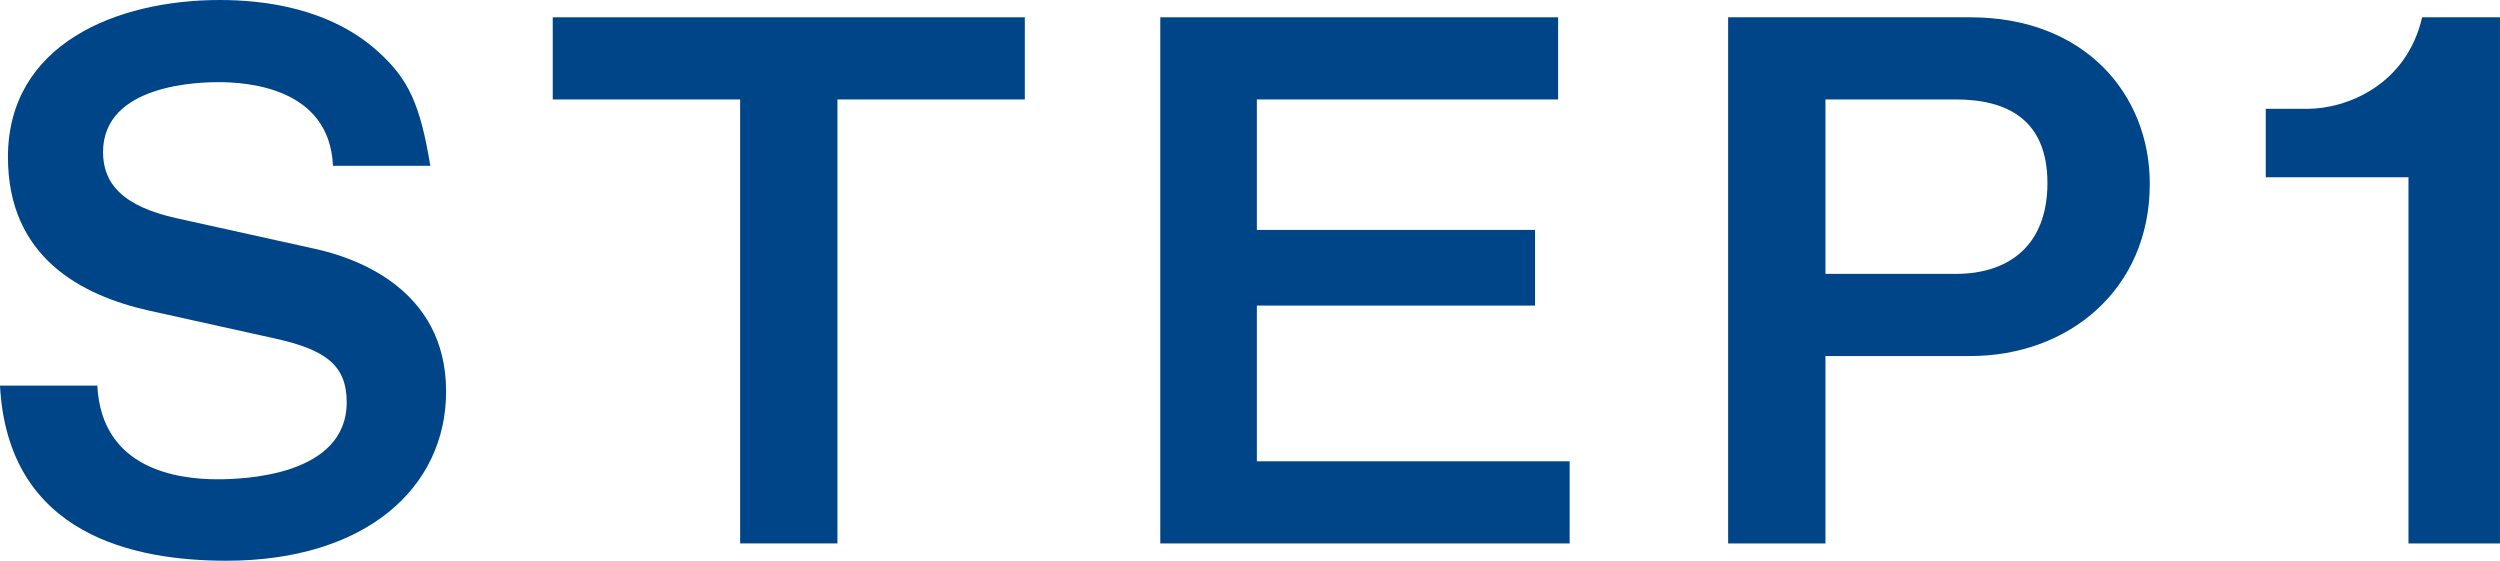
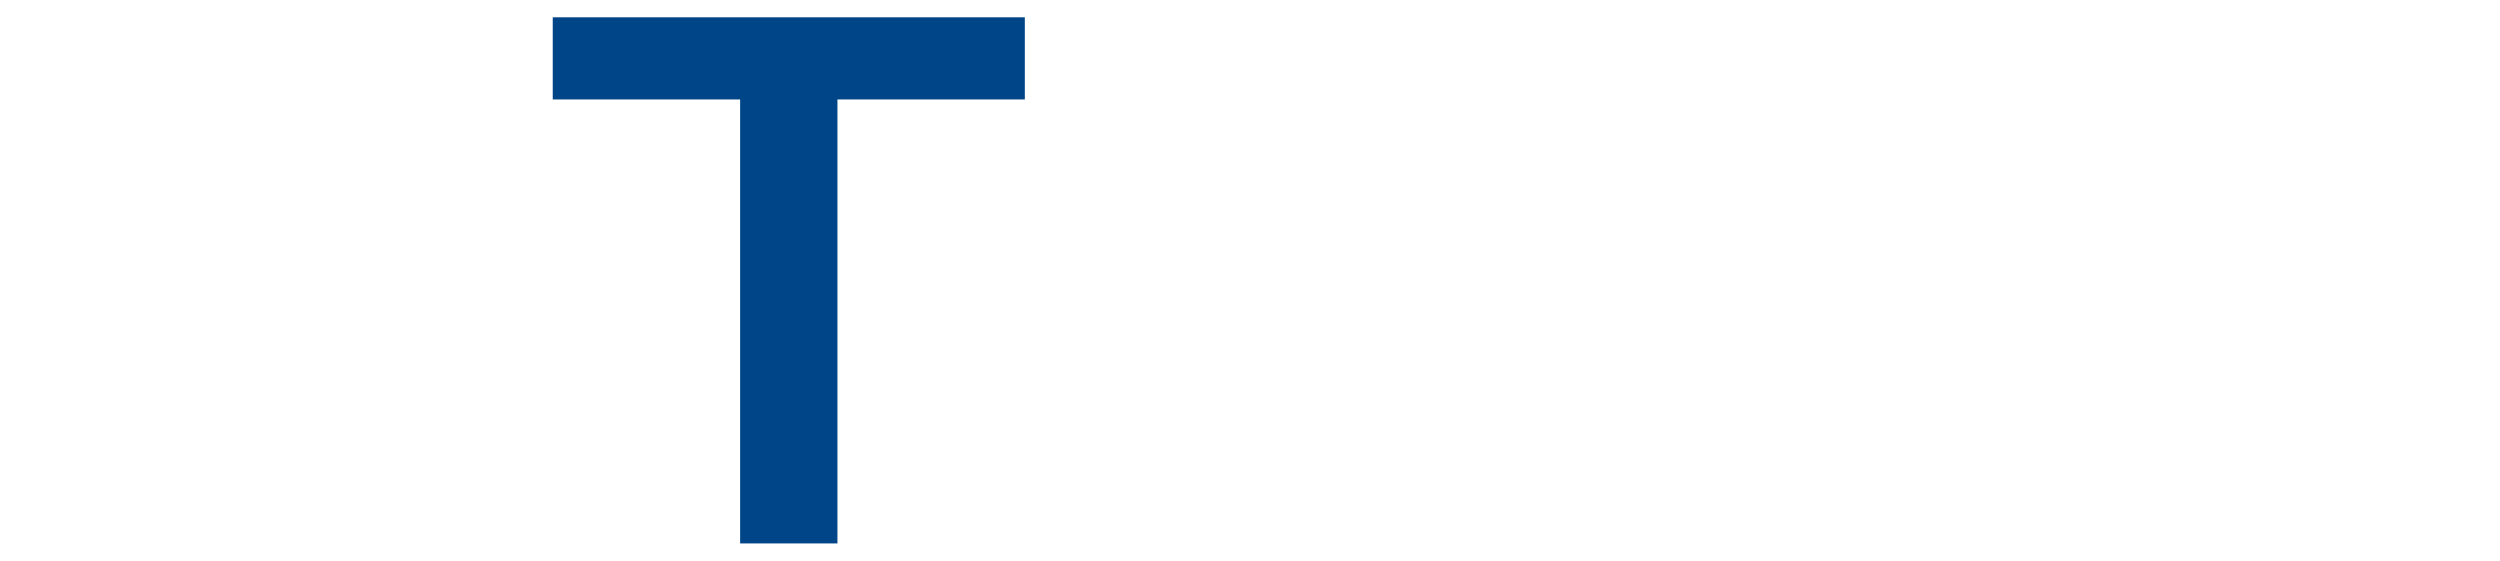
<svg xmlns="http://www.w3.org/2000/svg" version="1.1" id="レイヤー_1" x="0px" y="0px" width="121.414px" height="27.232px" viewBox="0 0 121.414 27.232" enable-background="new 0 0 121.414 27.232" xml:space="preserve">
  <g>
-     <path fill="#004587" d="M10.991,27.232c-4.376,0-10.606-1.19-10.991-8.506h4.726c0.21,4.096,3.955,4.551,5.846,4.551   c1.189,0,6.266-0.141,6.266-3.746c0-1.854-1.12-2.555-3.431-3.08l-6.161-1.365c-3.29-0.734-6.86-2.59-6.86-7.455   C0.385,2.135,5.671,0,10.676,0c2.136,0,5.355,0.385,7.701,2.52c1.47,1.33,2.03,2.556,2.521,5.531h-4.726   C15.996,4.2,11.901,3.99,10.606,3.99c-0.841,0-5.602,0.069-5.602,3.396c0,1.47,0.876,2.625,3.605,3.22l6.651,1.471   c1.96,0.42,6.405,1.925,6.405,6.931C21.667,23.697,17.747,27.232,10.991,27.232z" />
    <path fill="#004587" d="M40.671,4.83v21.562h-4.726V4.83h-9.101V0.84h22.927v3.99H40.671z" />
-     <path fill="#004587" d="M56.35,26.393V0.84h19.321v3.99H61.04v6.336h13.511v3.675H61.04v7.562h15.191v3.99H56.35z" />
-     <path fill="#004587" d="M95.69,17.291h-7.036v9.102h-4.726V0.84H95.69c5.565,0,8.716,3.745,8.716,8.086   C104.406,14.071,100.45,17.291,95.69,17.291z M94.99,4.83h-6.336v8.471h6.336c2.625,0,4.445-1.435,4.445-4.41   C99.436,5.811,97.476,4.83,94.99,4.83z" />
-     <path fill="#004587" d="M116.969,26.393V8.61h-6.931V5.285h2.03c1.855,0,4.796-1.12,5.565-4.445h3.78v25.553H116.969z" />
  </g>
</svg>